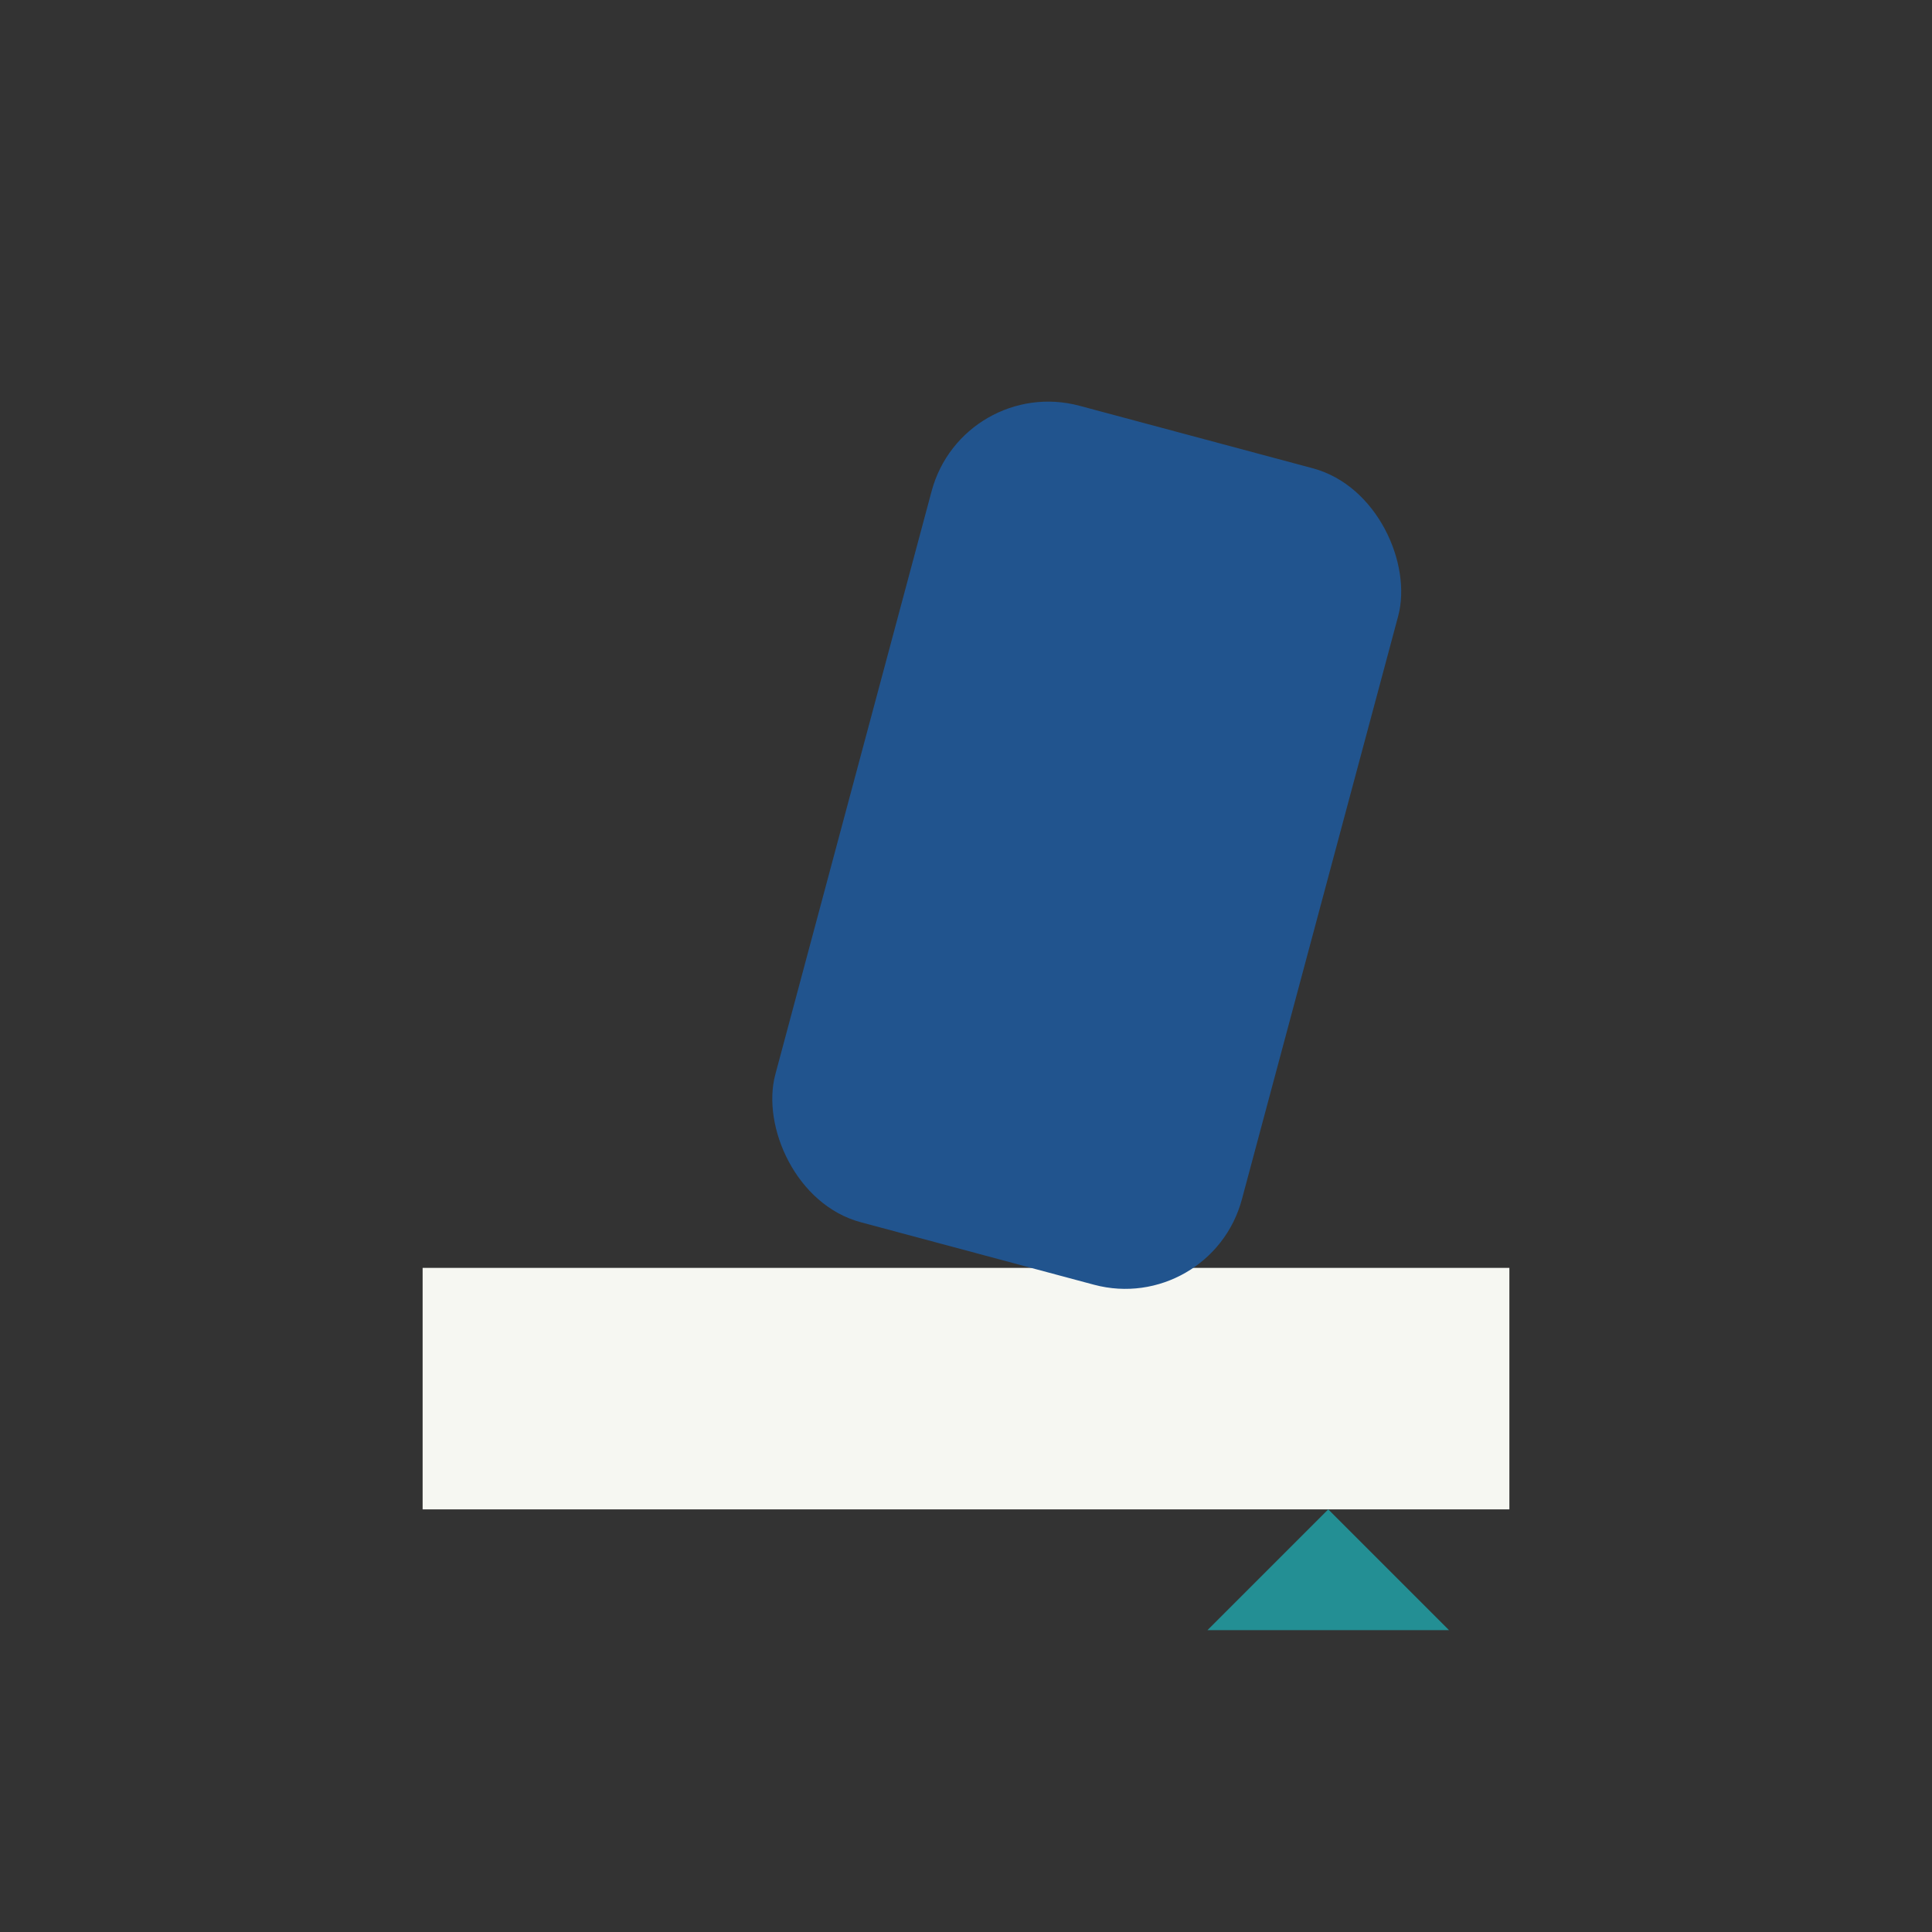
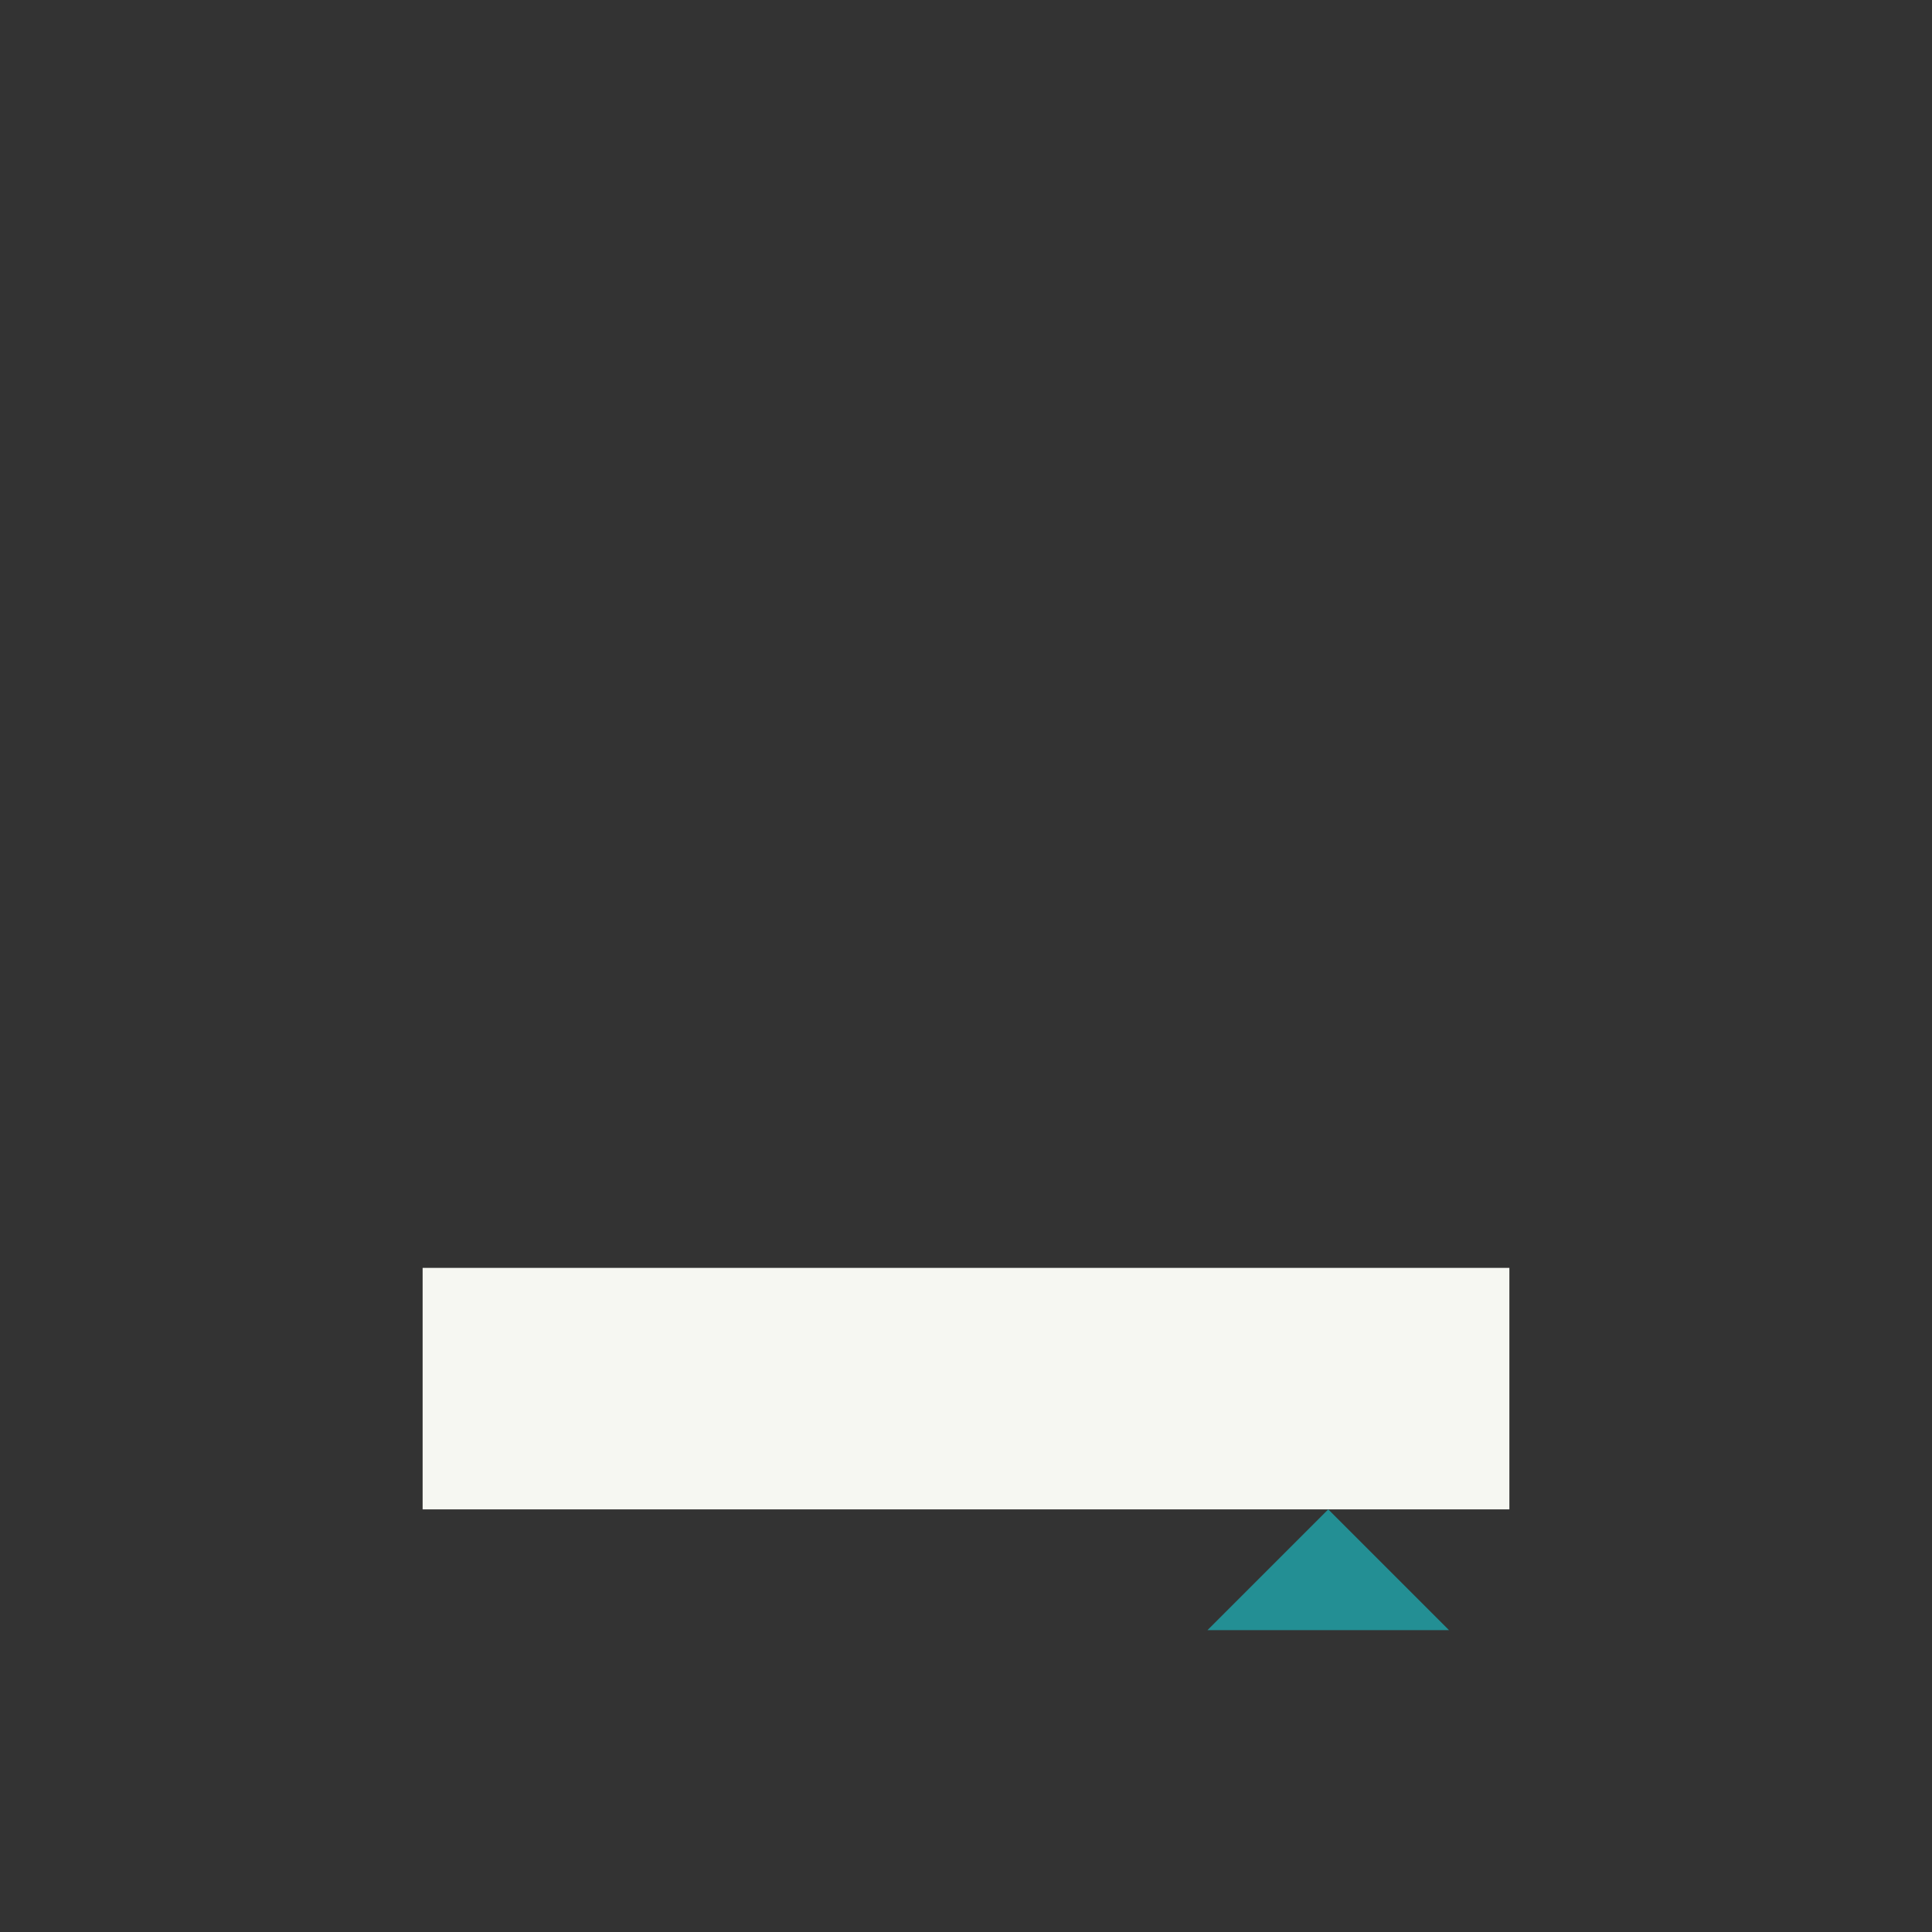
<svg xmlns="http://www.w3.org/2000/svg" width="32" height="32" viewBox="0 0 32 32">
  <rect x="0" y="0" width="32" height="32" fill="#333333" stroke="none" />
  <rect x="7" y="21" width="18" height="4" fill="#F6F7F2" />
-   <rect x="14" y="7" width="8" height="14" rx="2" transform="rotate(15 18 14)" fill="#21548E" />
  <polygon points="22,25 24,27 20,27" fill="#238F94" />
</svg>